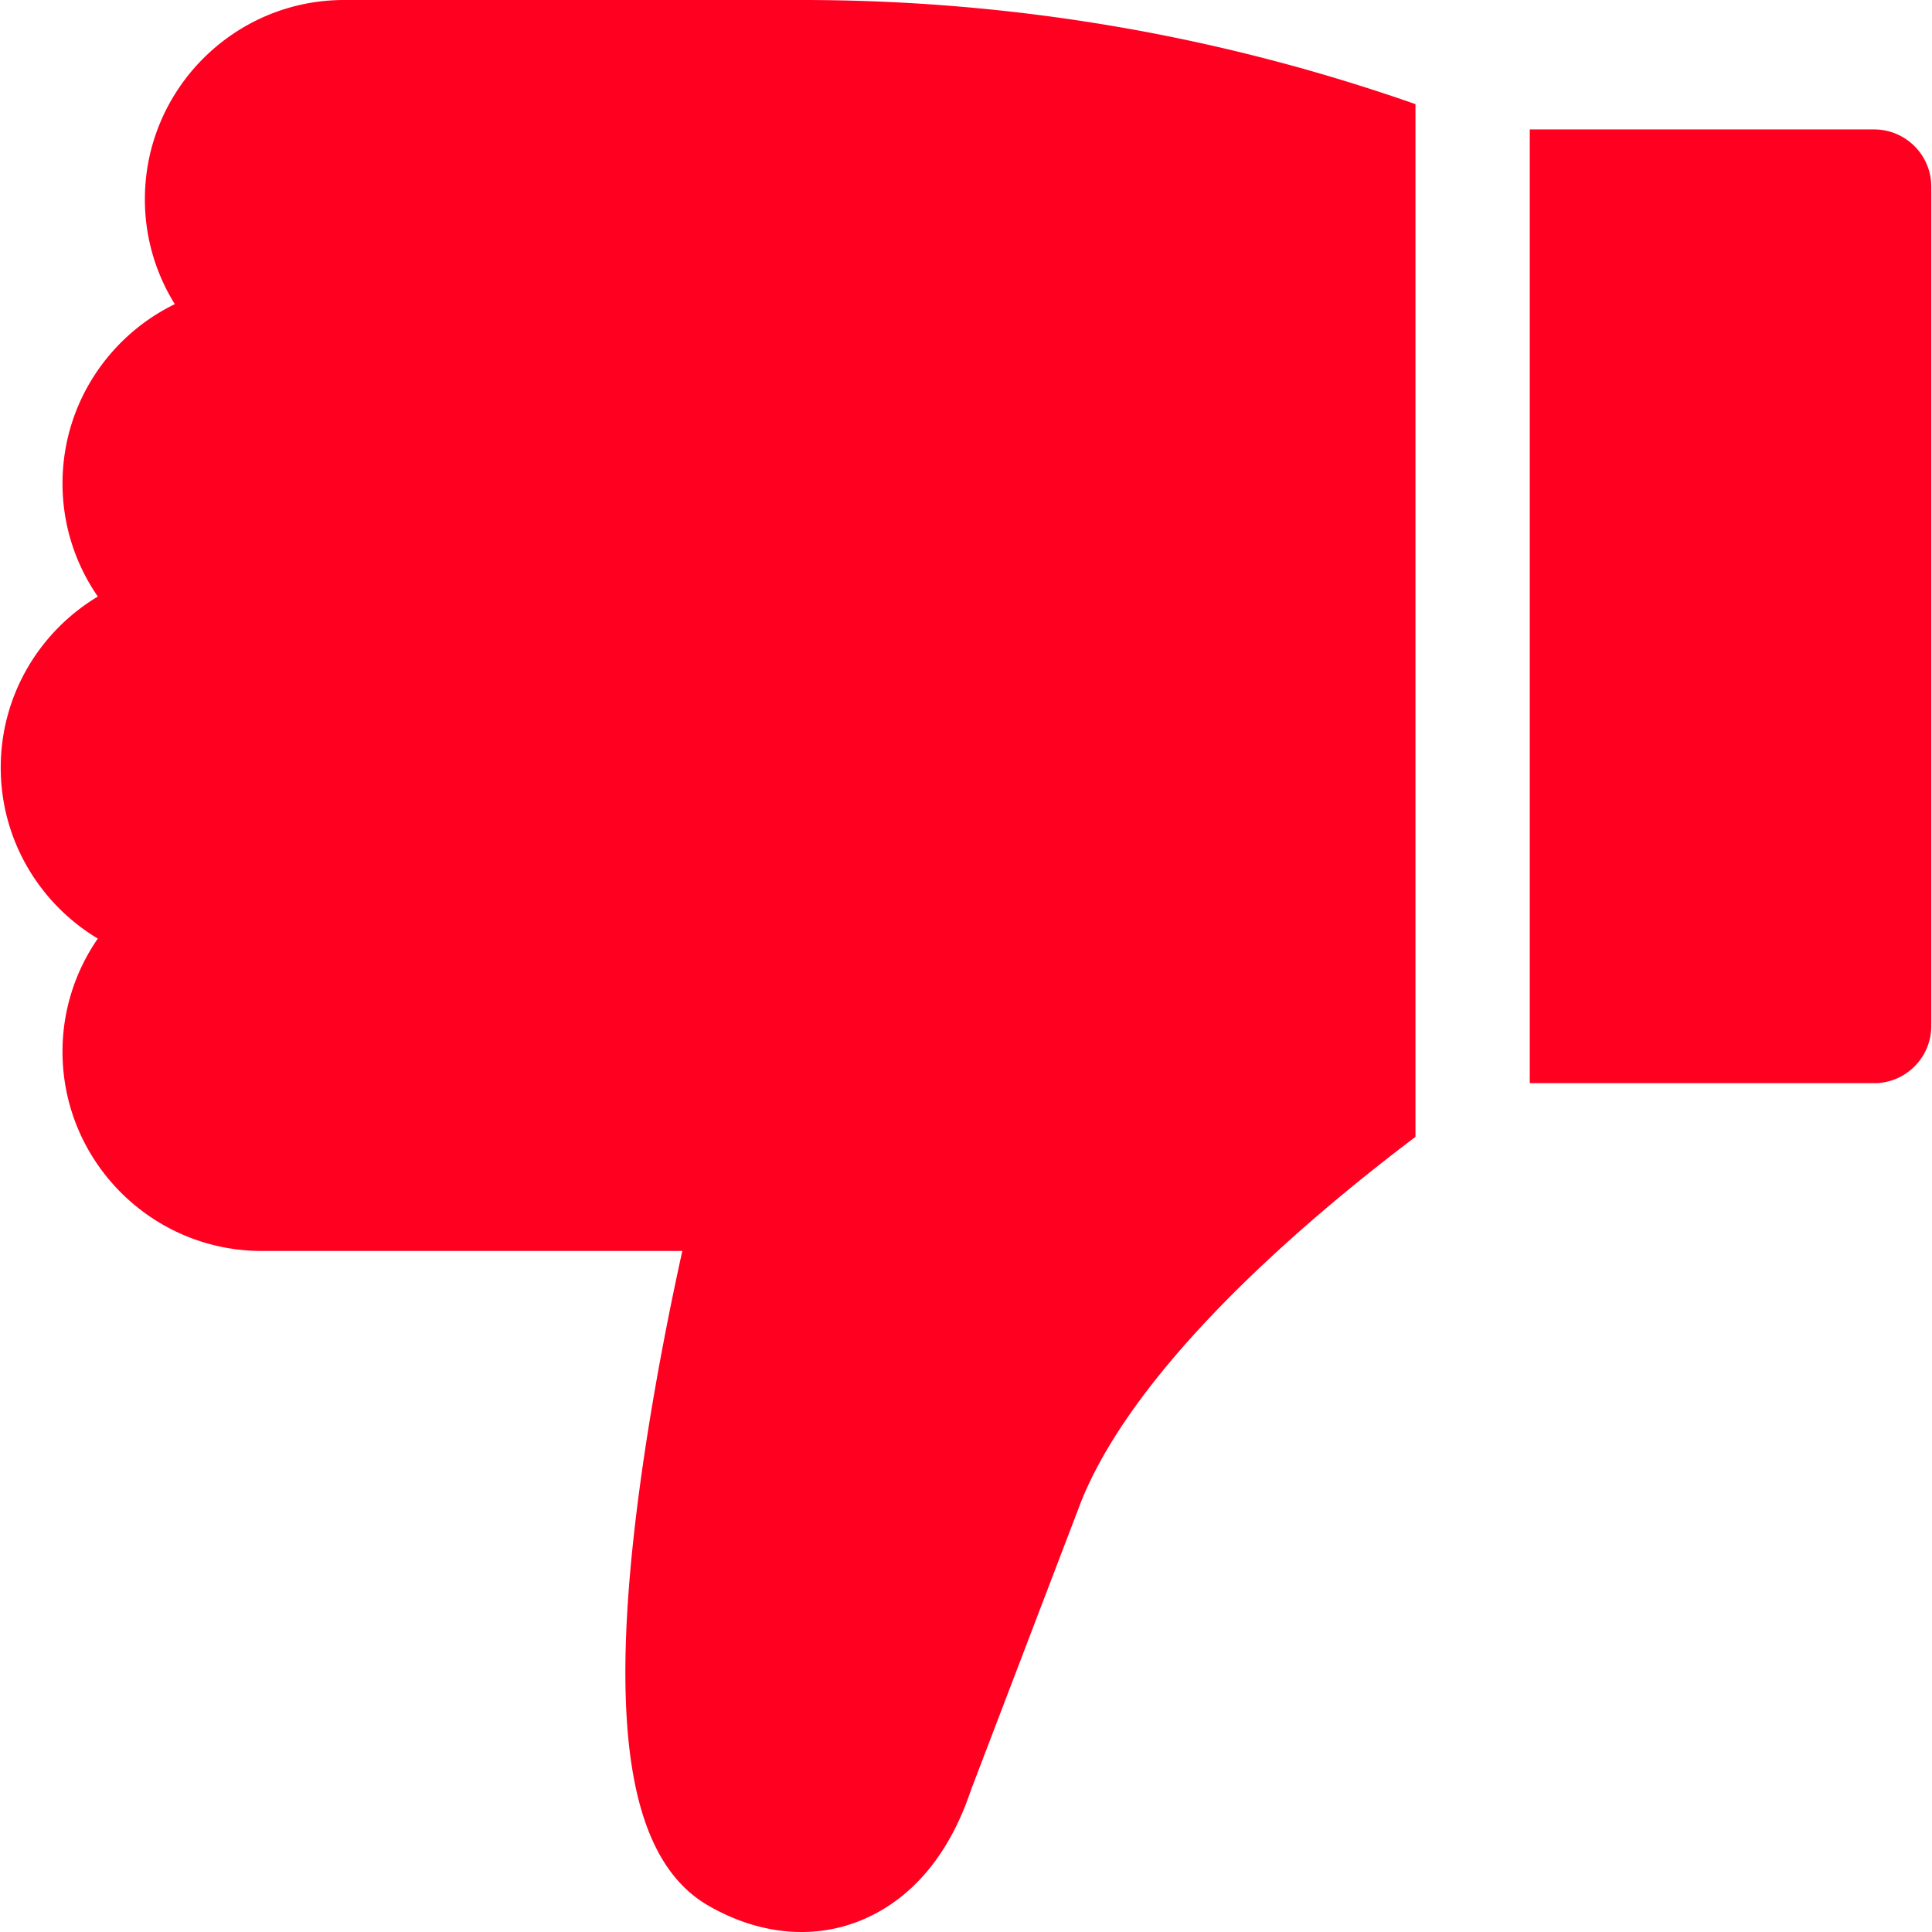
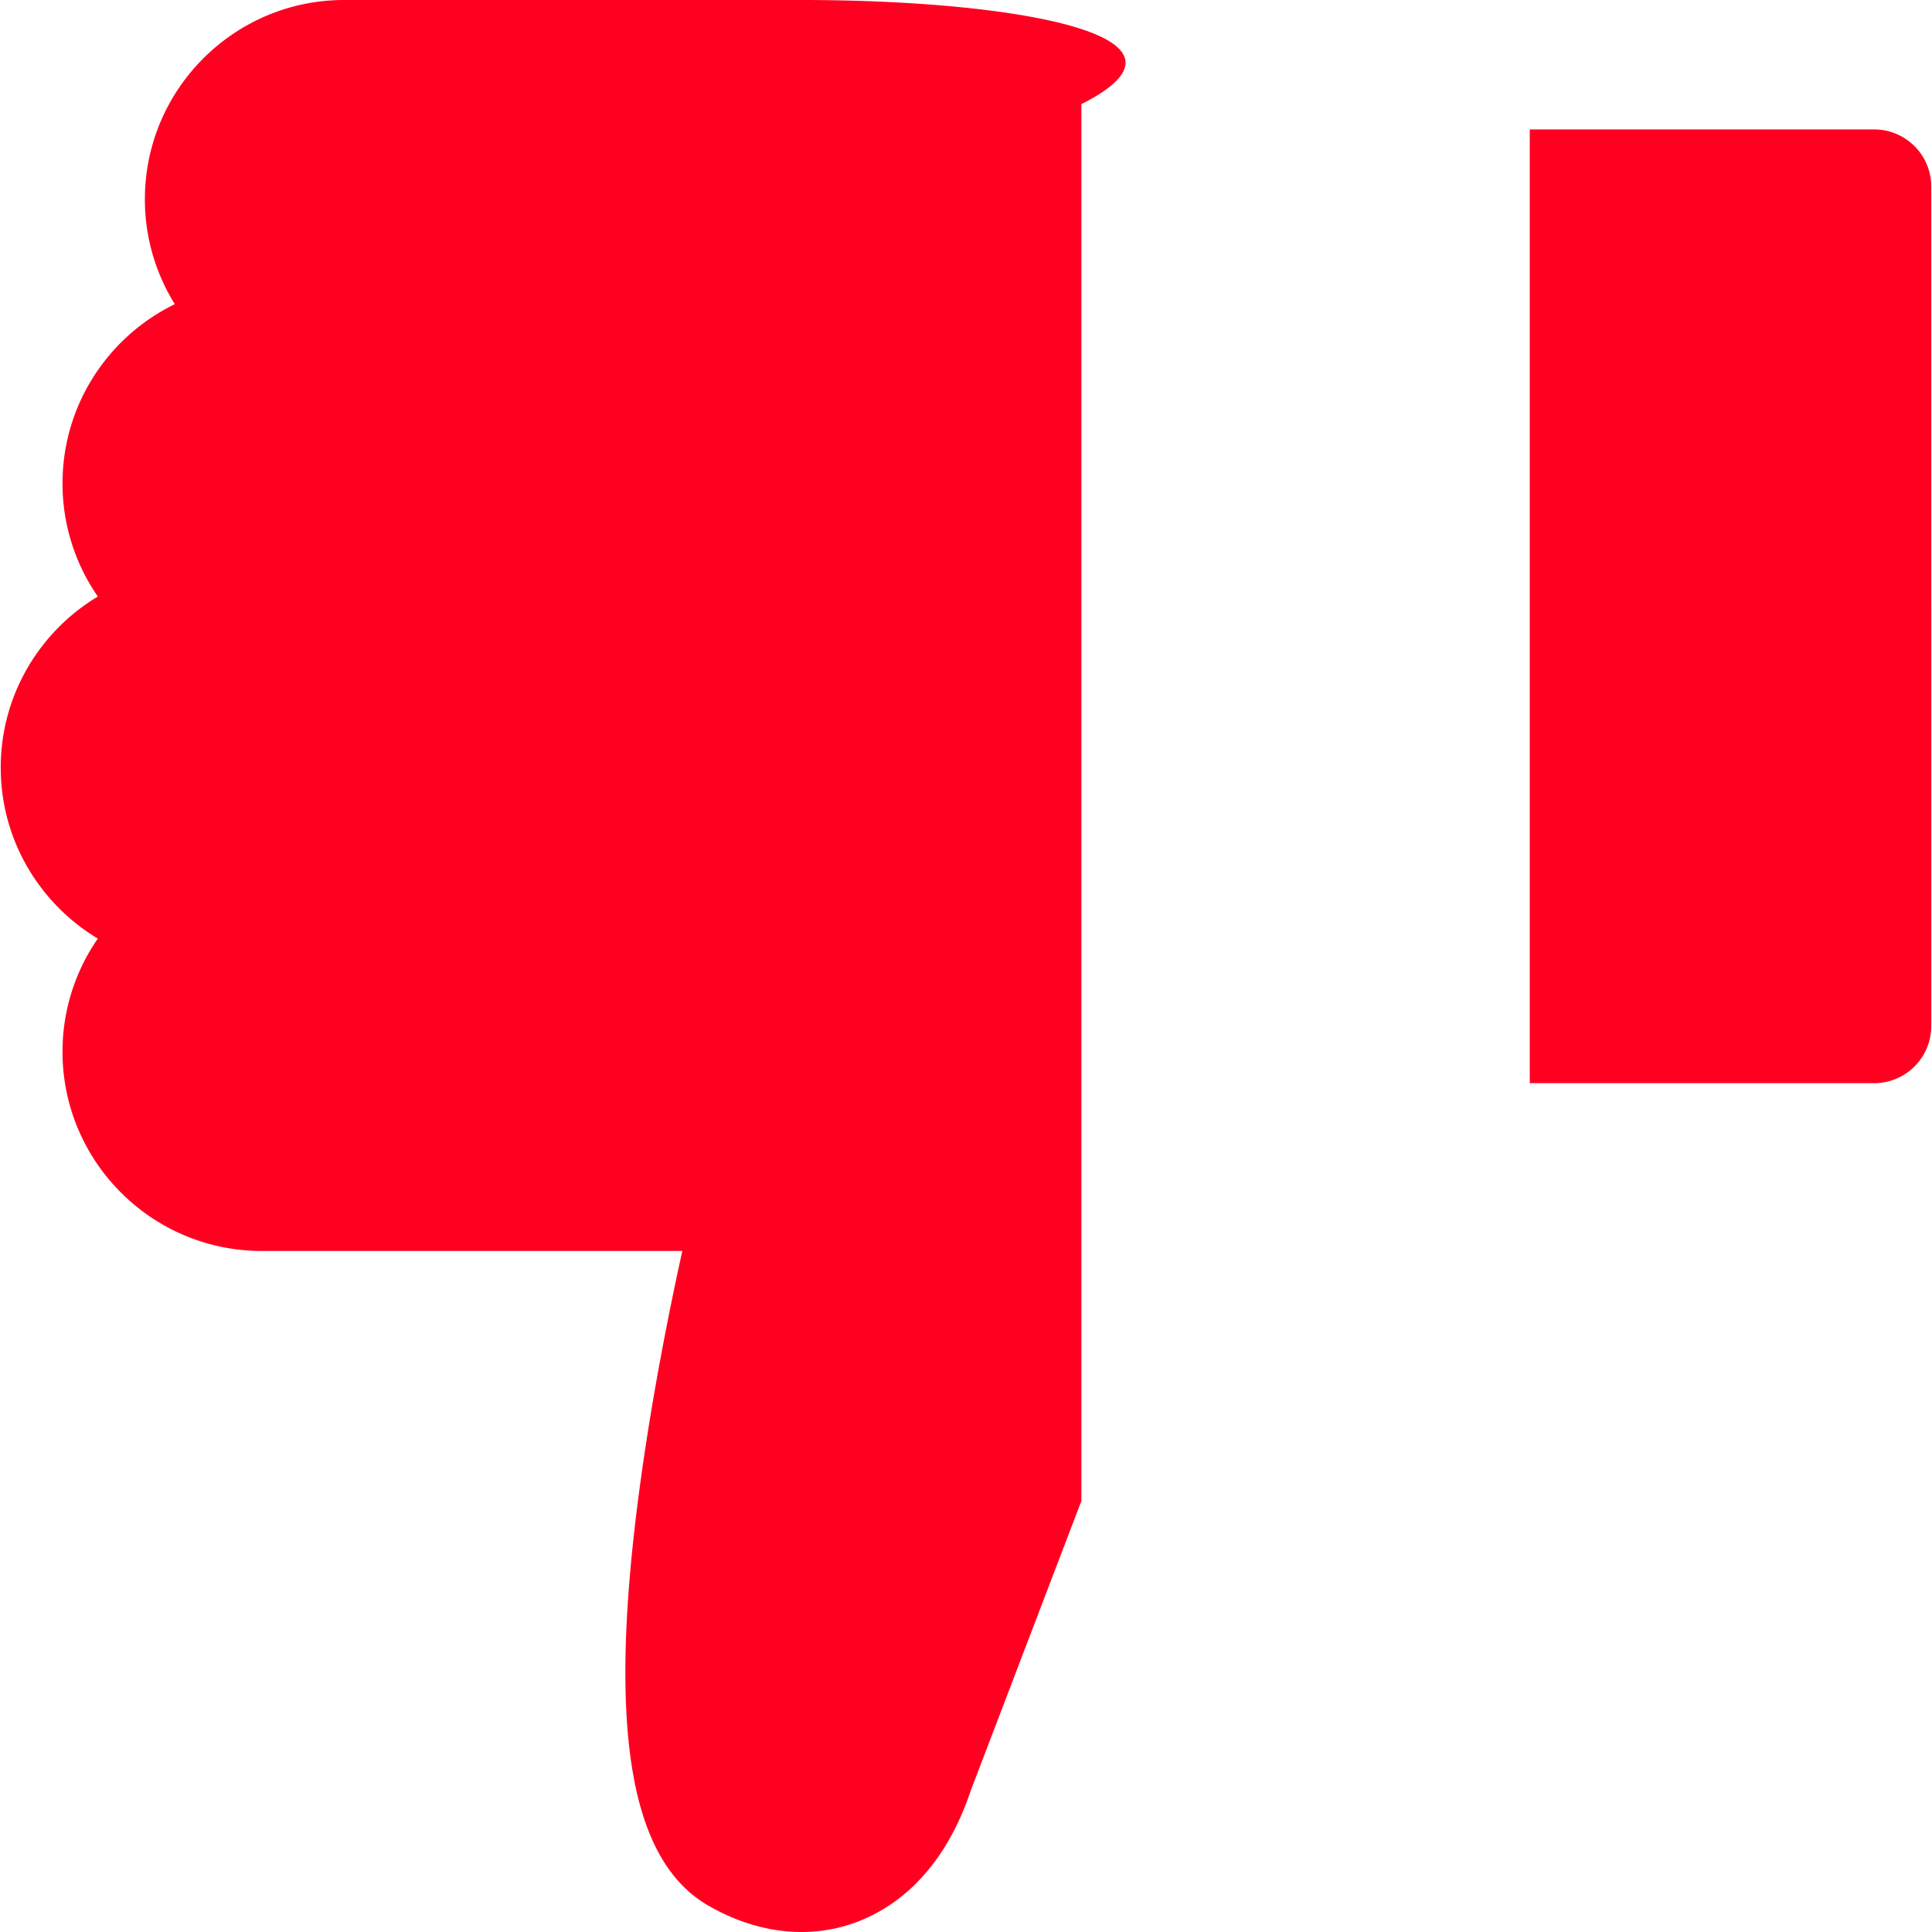
<svg xmlns="http://www.w3.org/2000/svg" viewBox="0 0 511.999 511.999" style="enable-background:new 0 0 512 512" xml:space="preserve">
-   <path d="M496.659 287.052c8.365 0 15.146-6.782 15.146-15.146V49.448c0-8.365-6.782-15.146-15.146-15.146h-91.253v252.75zM.194 203.412c0 19.228 10.331 36.088 25.733 45.322a52.504 52.504 0 0 0-9.362 29.985c0 29.113 23.686 52.799 52.799 52.799h111.458c-3.416 15.48-8.088 38.709-11.341 63.026-8.466 63.28-2.68 98.376 18.207 110.445 13.022 7.523 27.062 9.049 39.534 4.3 9.635-3.67 22.647-12.692 30.062-34.837l29.294-76.701c14.851-36.677 60.33-75.182 88.535-96.473V27.6C322.839 9.284 268.291 0 212.641 0H91.195C62.082 0 38.396 23.686 38.396 52.799a52.481 52.481 0 0 0 7.93 27.804c-17.601 8.572-29.759 26.646-29.759 47.503a52.504 52.504 0 0 0 9.362 29.985C10.525 167.325.194 184.186.194 203.413z" data-original="#000000" style="fill:#ff0021" />
+   <path d="M496.659 287.052c8.365 0 15.146-6.782 15.146-15.146V49.448c0-8.365-6.782-15.146-15.146-15.146h-91.253v252.75zM.194 203.412c0 19.228 10.331 36.088 25.733 45.322a52.504 52.504 0 0 0-9.362 29.985c0 29.113 23.686 52.799 52.799 52.799h111.458c-3.416 15.48-8.088 38.709-11.341 63.026-8.466 63.28-2.68 98.376 18.207 110.445 13.022 7.523 27.062 9.049 39.534 4.3 9.635-3.67 22.647-12.692 30.062-34.837l29.294-76.701V27.6C322.839 9.284 268.291 0 212.641 0H91.195C62.082 0 38.396 23.686 38.396 52.799a52.481 52.481 0 0 0 7.93 27.804c-17.601 8.572-29.759 26.646-29.759 47.503a52.504 52.504 0 0 0 9.362 29.985C10.525 167.325.194 184.186.194 203.413z" data-original="#000000" style="fill:#ff0021" />
</svg>